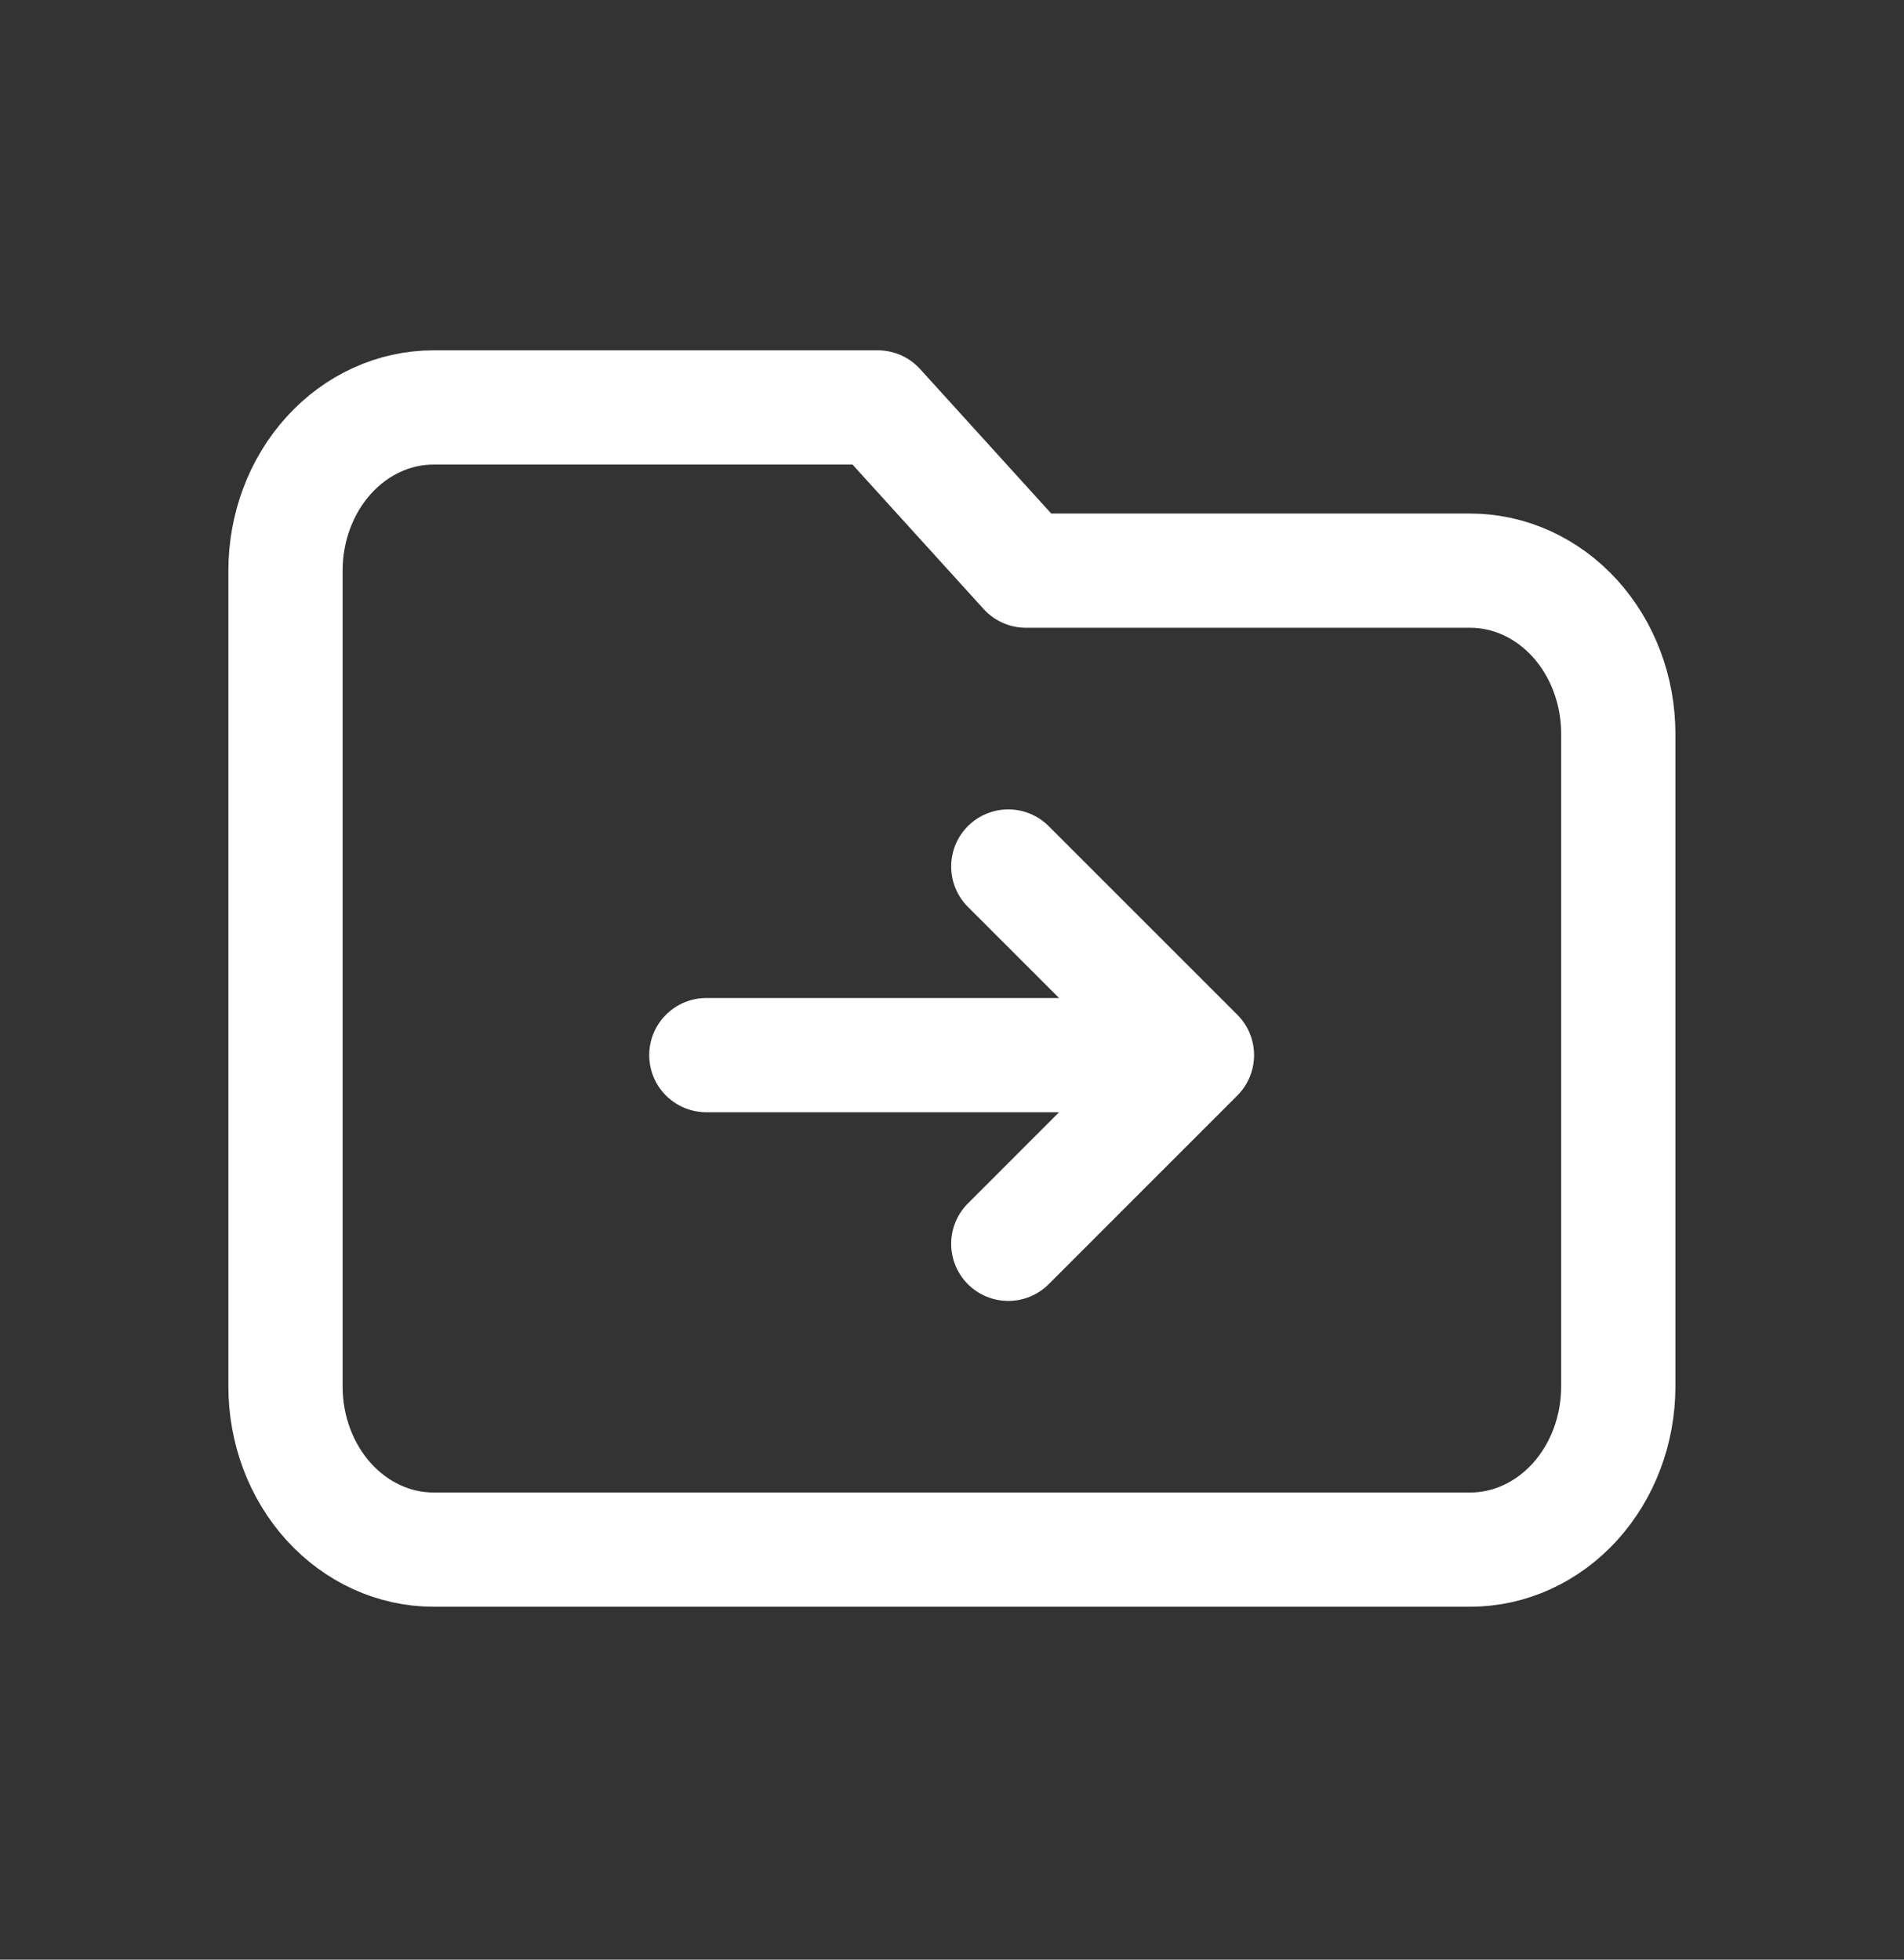
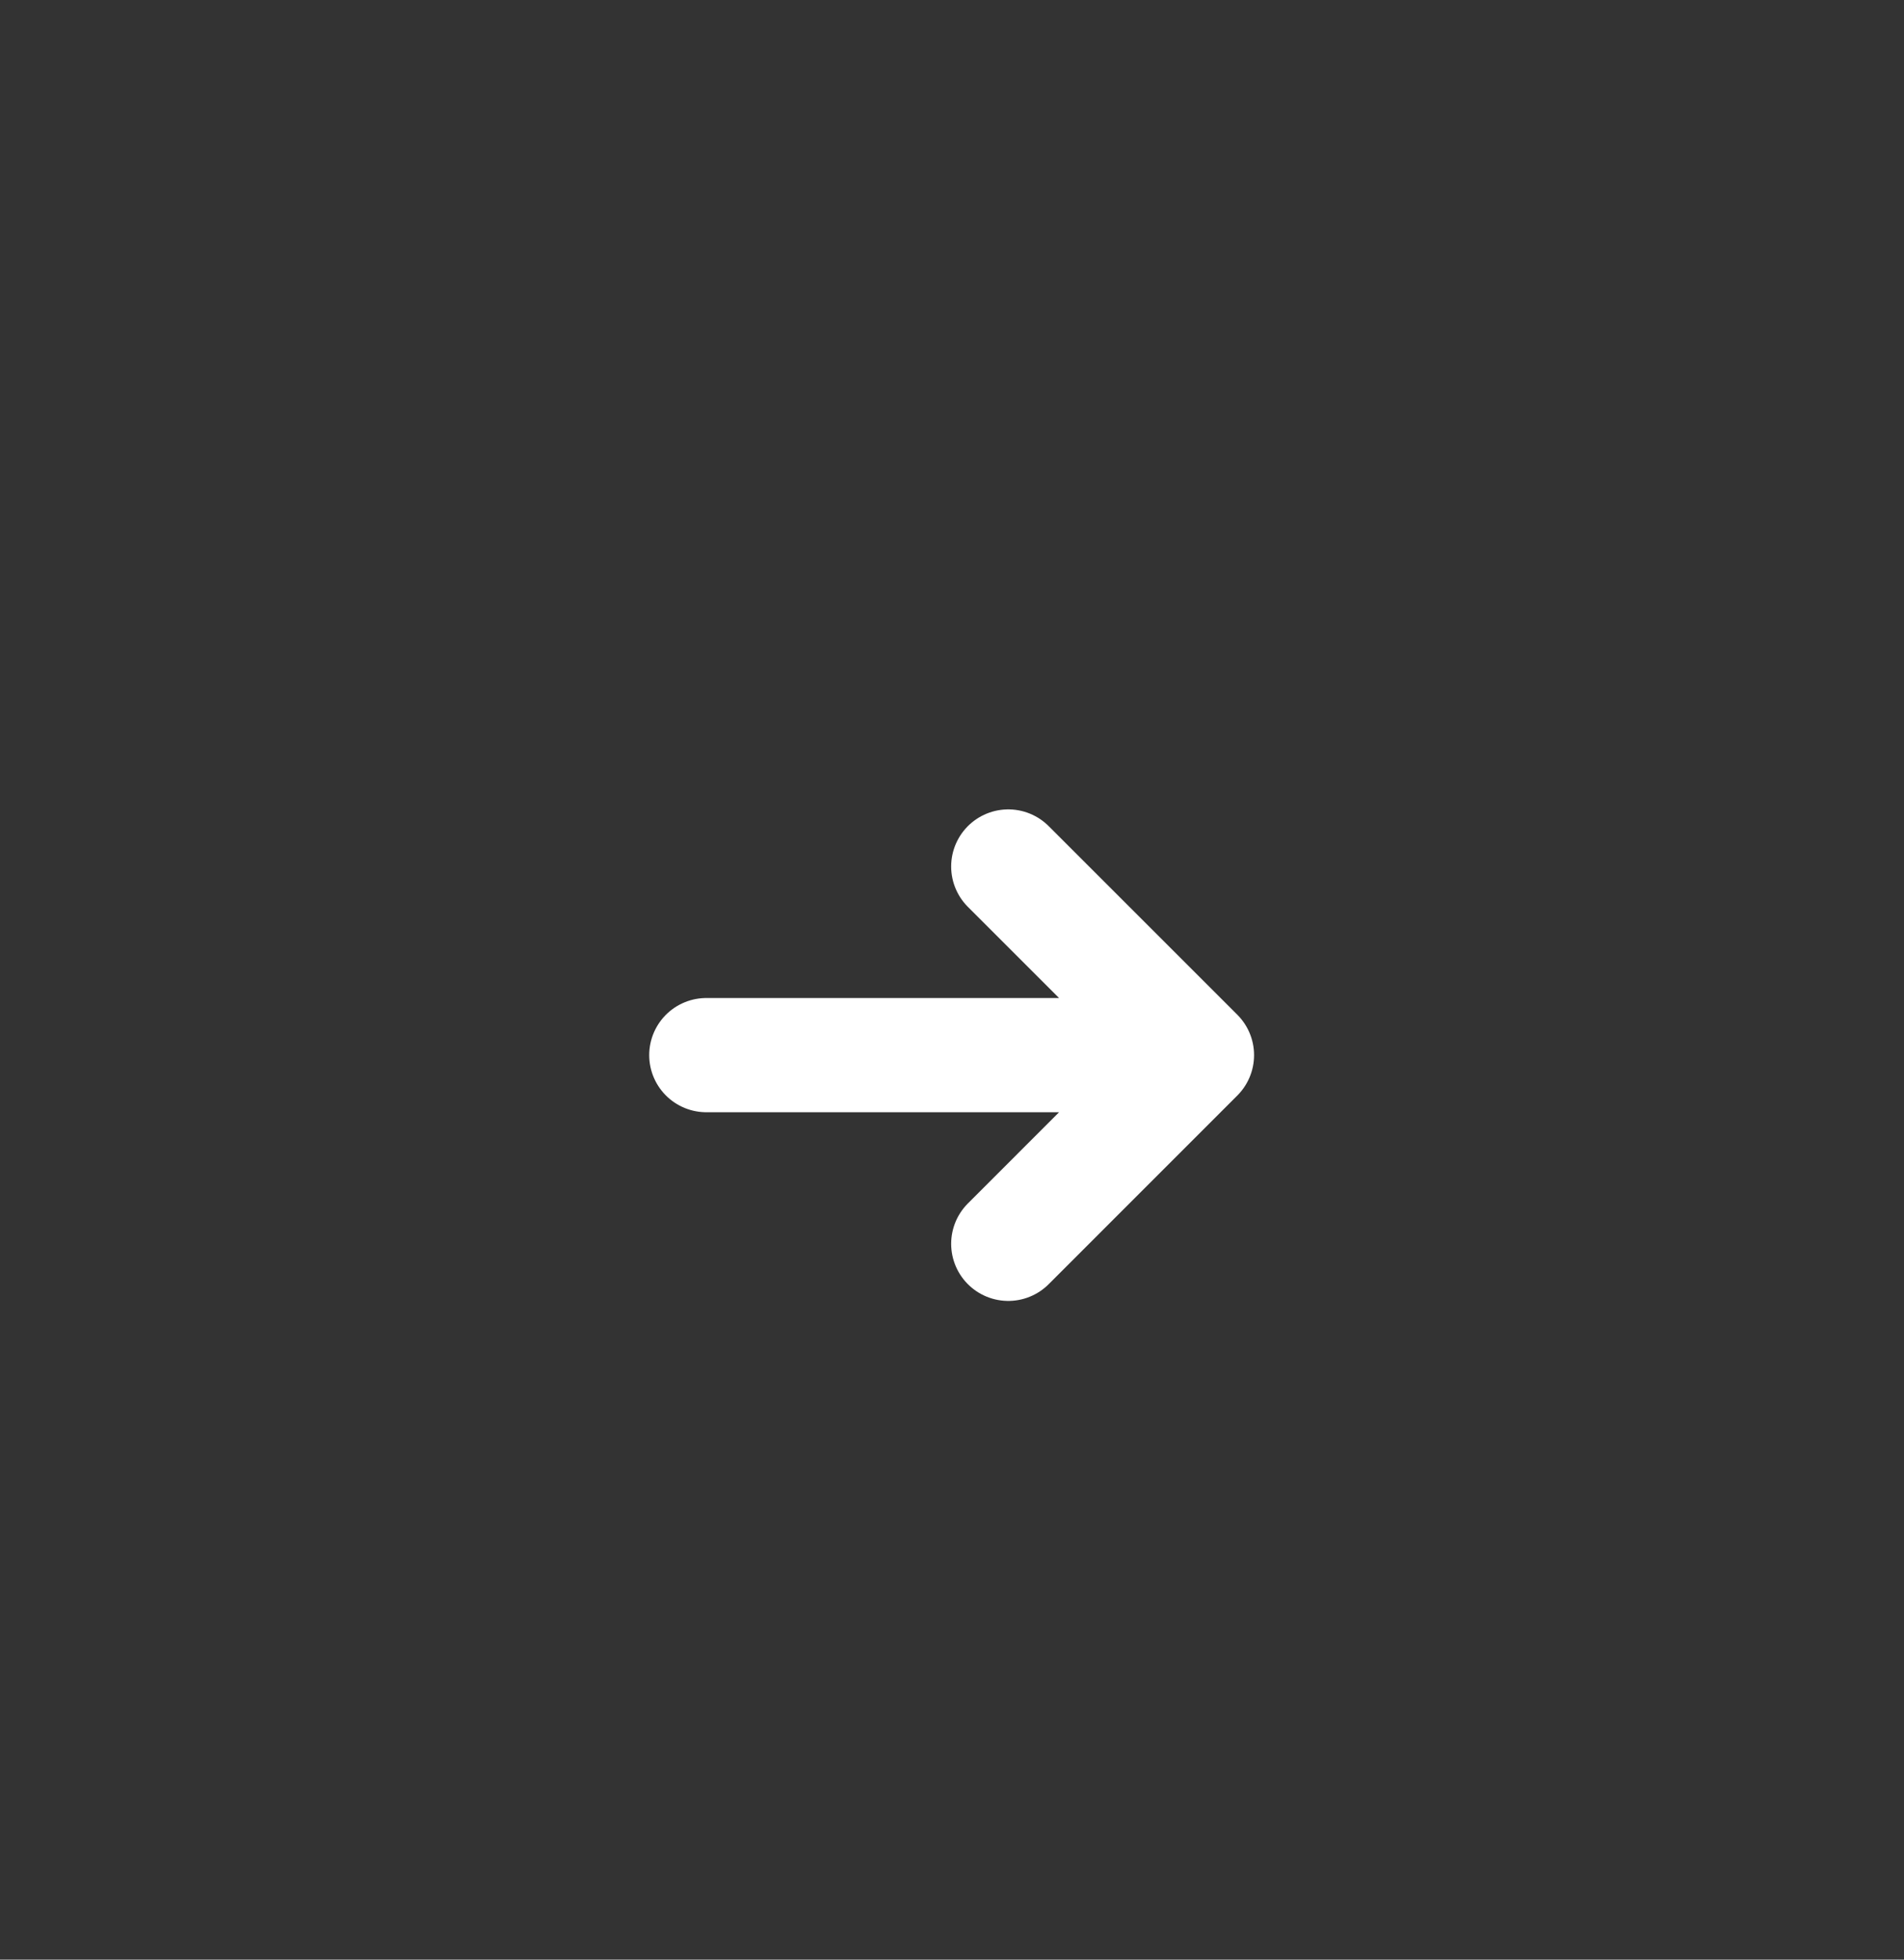
<svg xmlns="http://www.w3.org/2000/svg" width="34" height="35" viewBox="0 0 34 35" fill="none">
  <rect x="0" y="0" width="34" height="35" fill="#333333" stroke="none" />
-   <path d="M5.098 24.763V10.192C5.098 9.419 5.376 8.677 5.872 8.131C6.368 7.584 7.041 7.277 7.742 7.277H15.675L18.32 10.192H26.253C26.955 10.192 27.627 10.499 28.123 11.045C28.619 11.592 28.898 12.333 28.898 13.106V24.763C28.898 25.536 28.619 26.277 28.123 26.824C27.627 27.37 26.955 27.677 26.253 27.677H7.742C7.041 27.677 6.368 27.37 5.872 26.824C5.376 26.277 5.098 25.536 5.098 24.763Z" stroke="white" stroke-width="2.04" stroke-linecap="round" stroke-linejoin="round" />
  <path d="M18.005 15.476L21.374 18.845M21.374 18.845L18.005 22.215M21.374 18.845L12.613 18.845" stroke="white" stroke-width="2.04" stroke-linecap="round" stroke-linejoin="round" />
</svg>